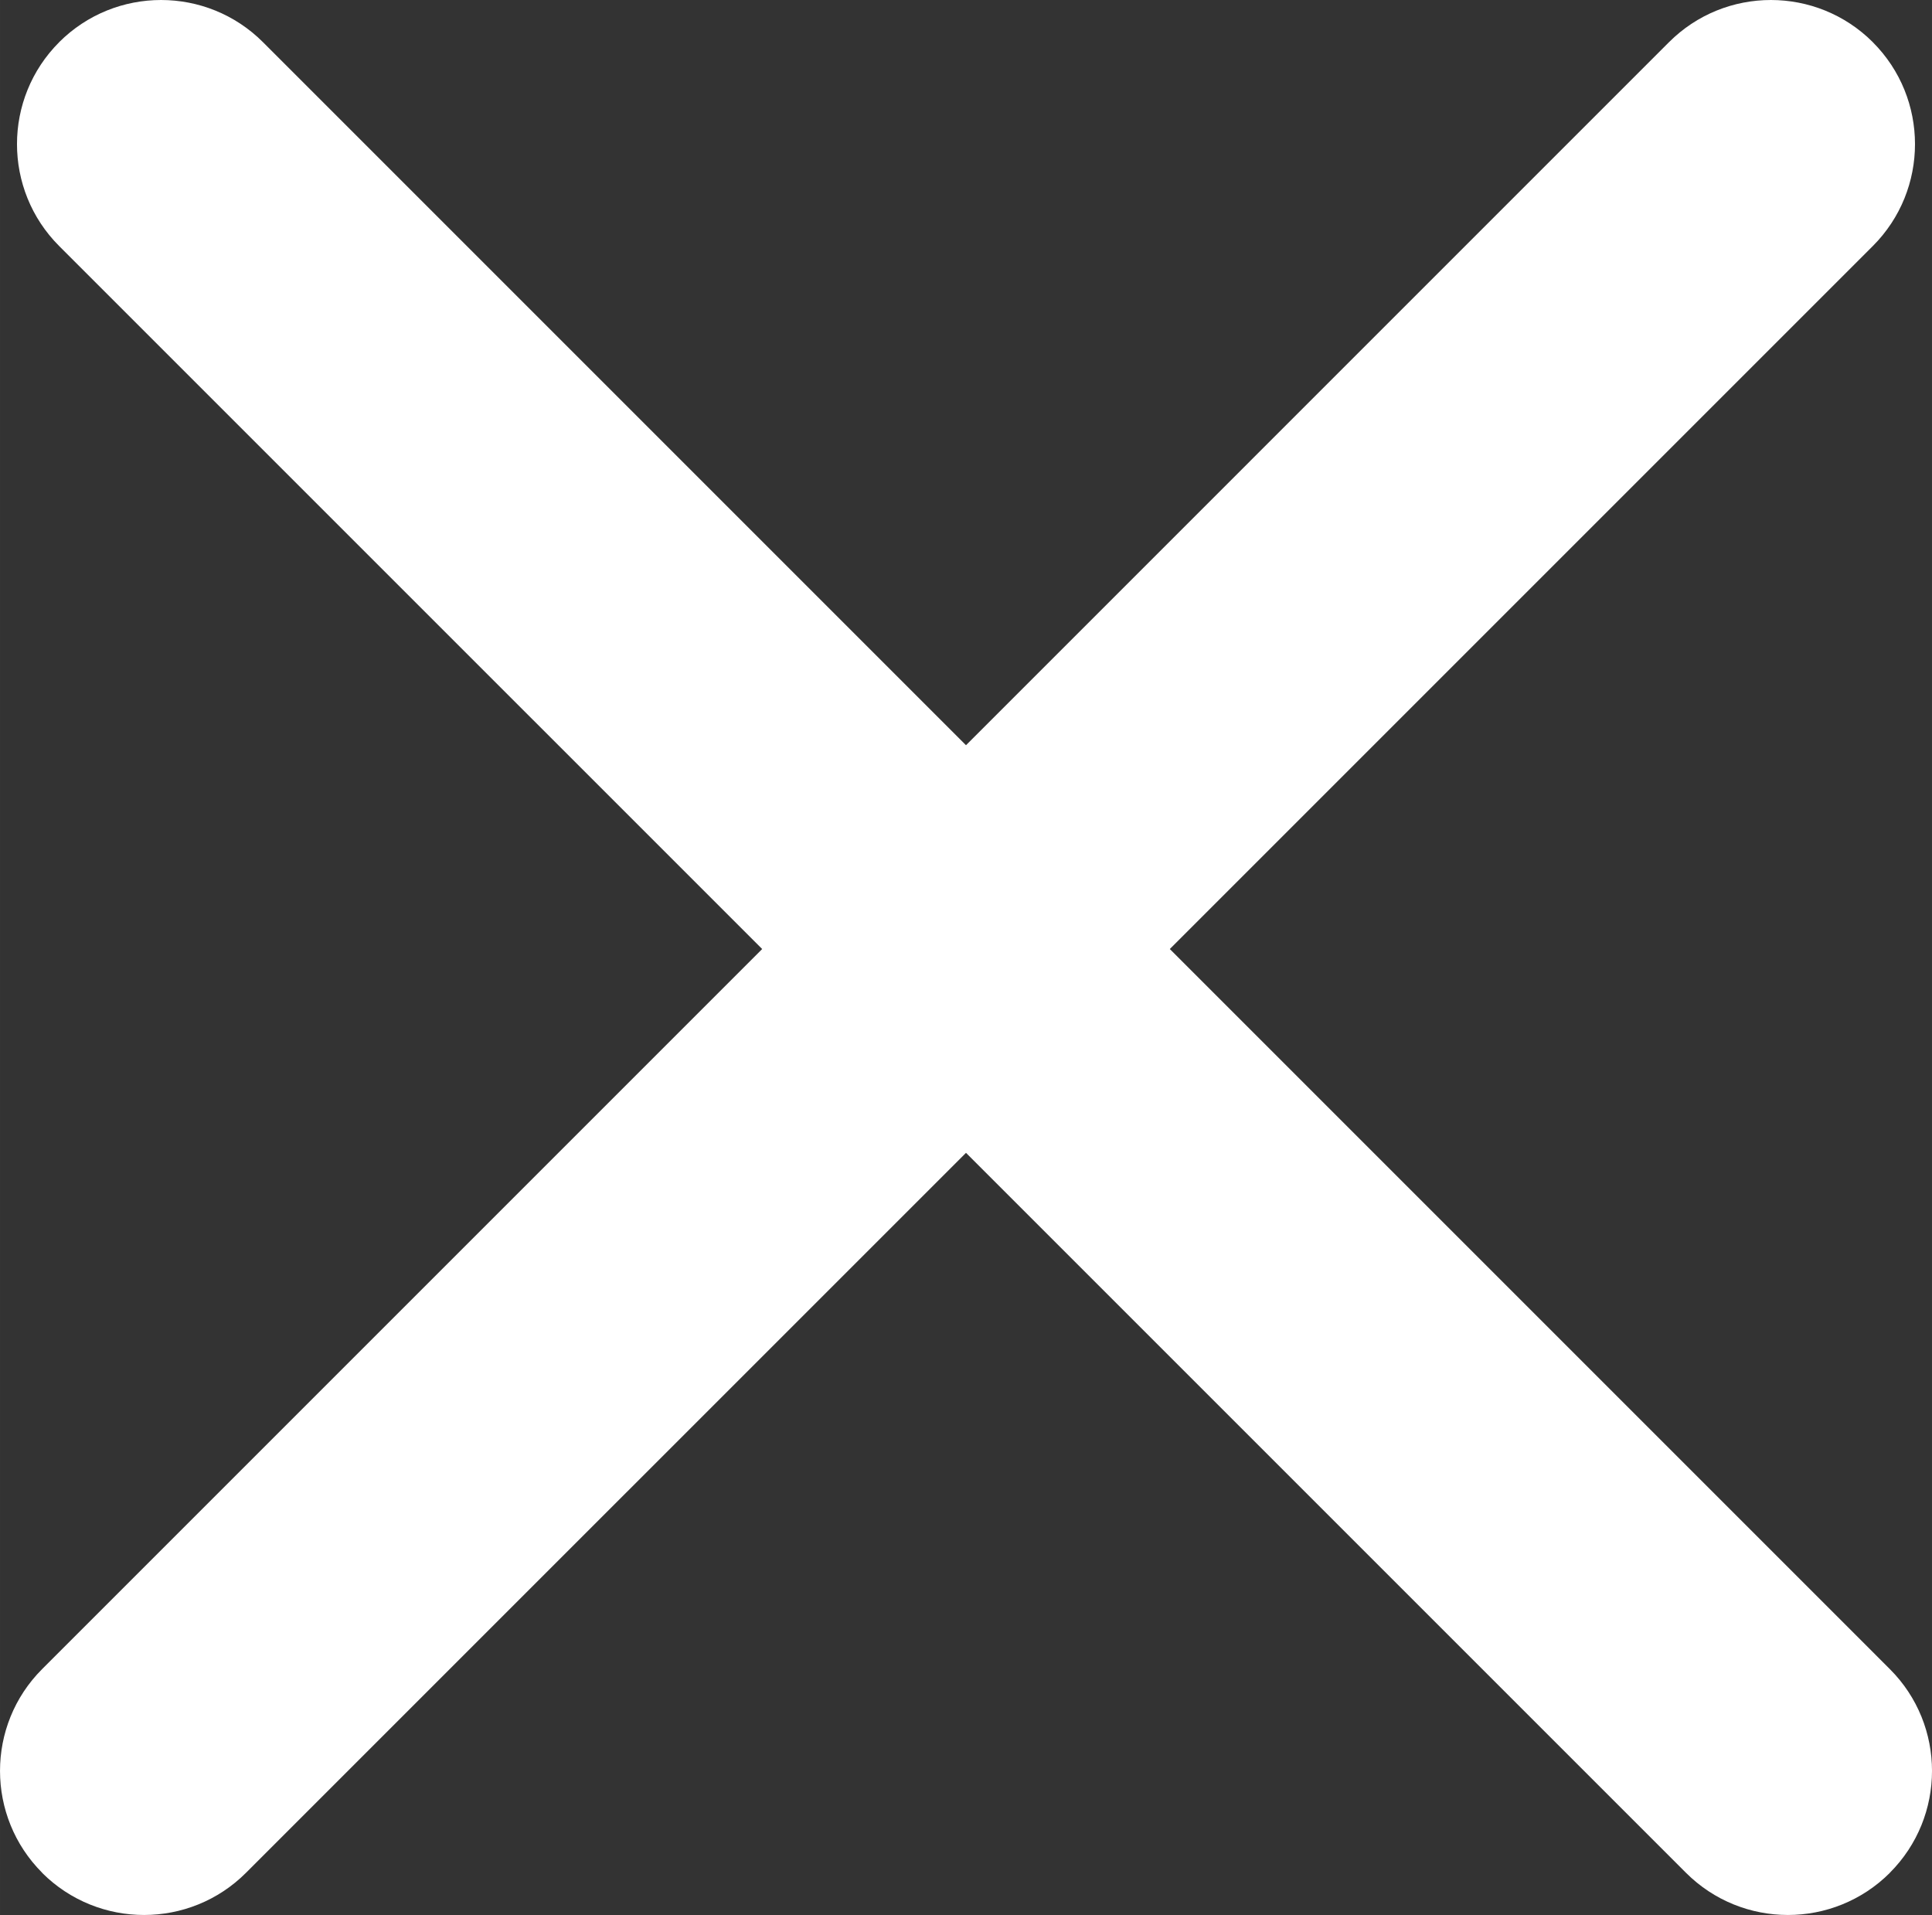
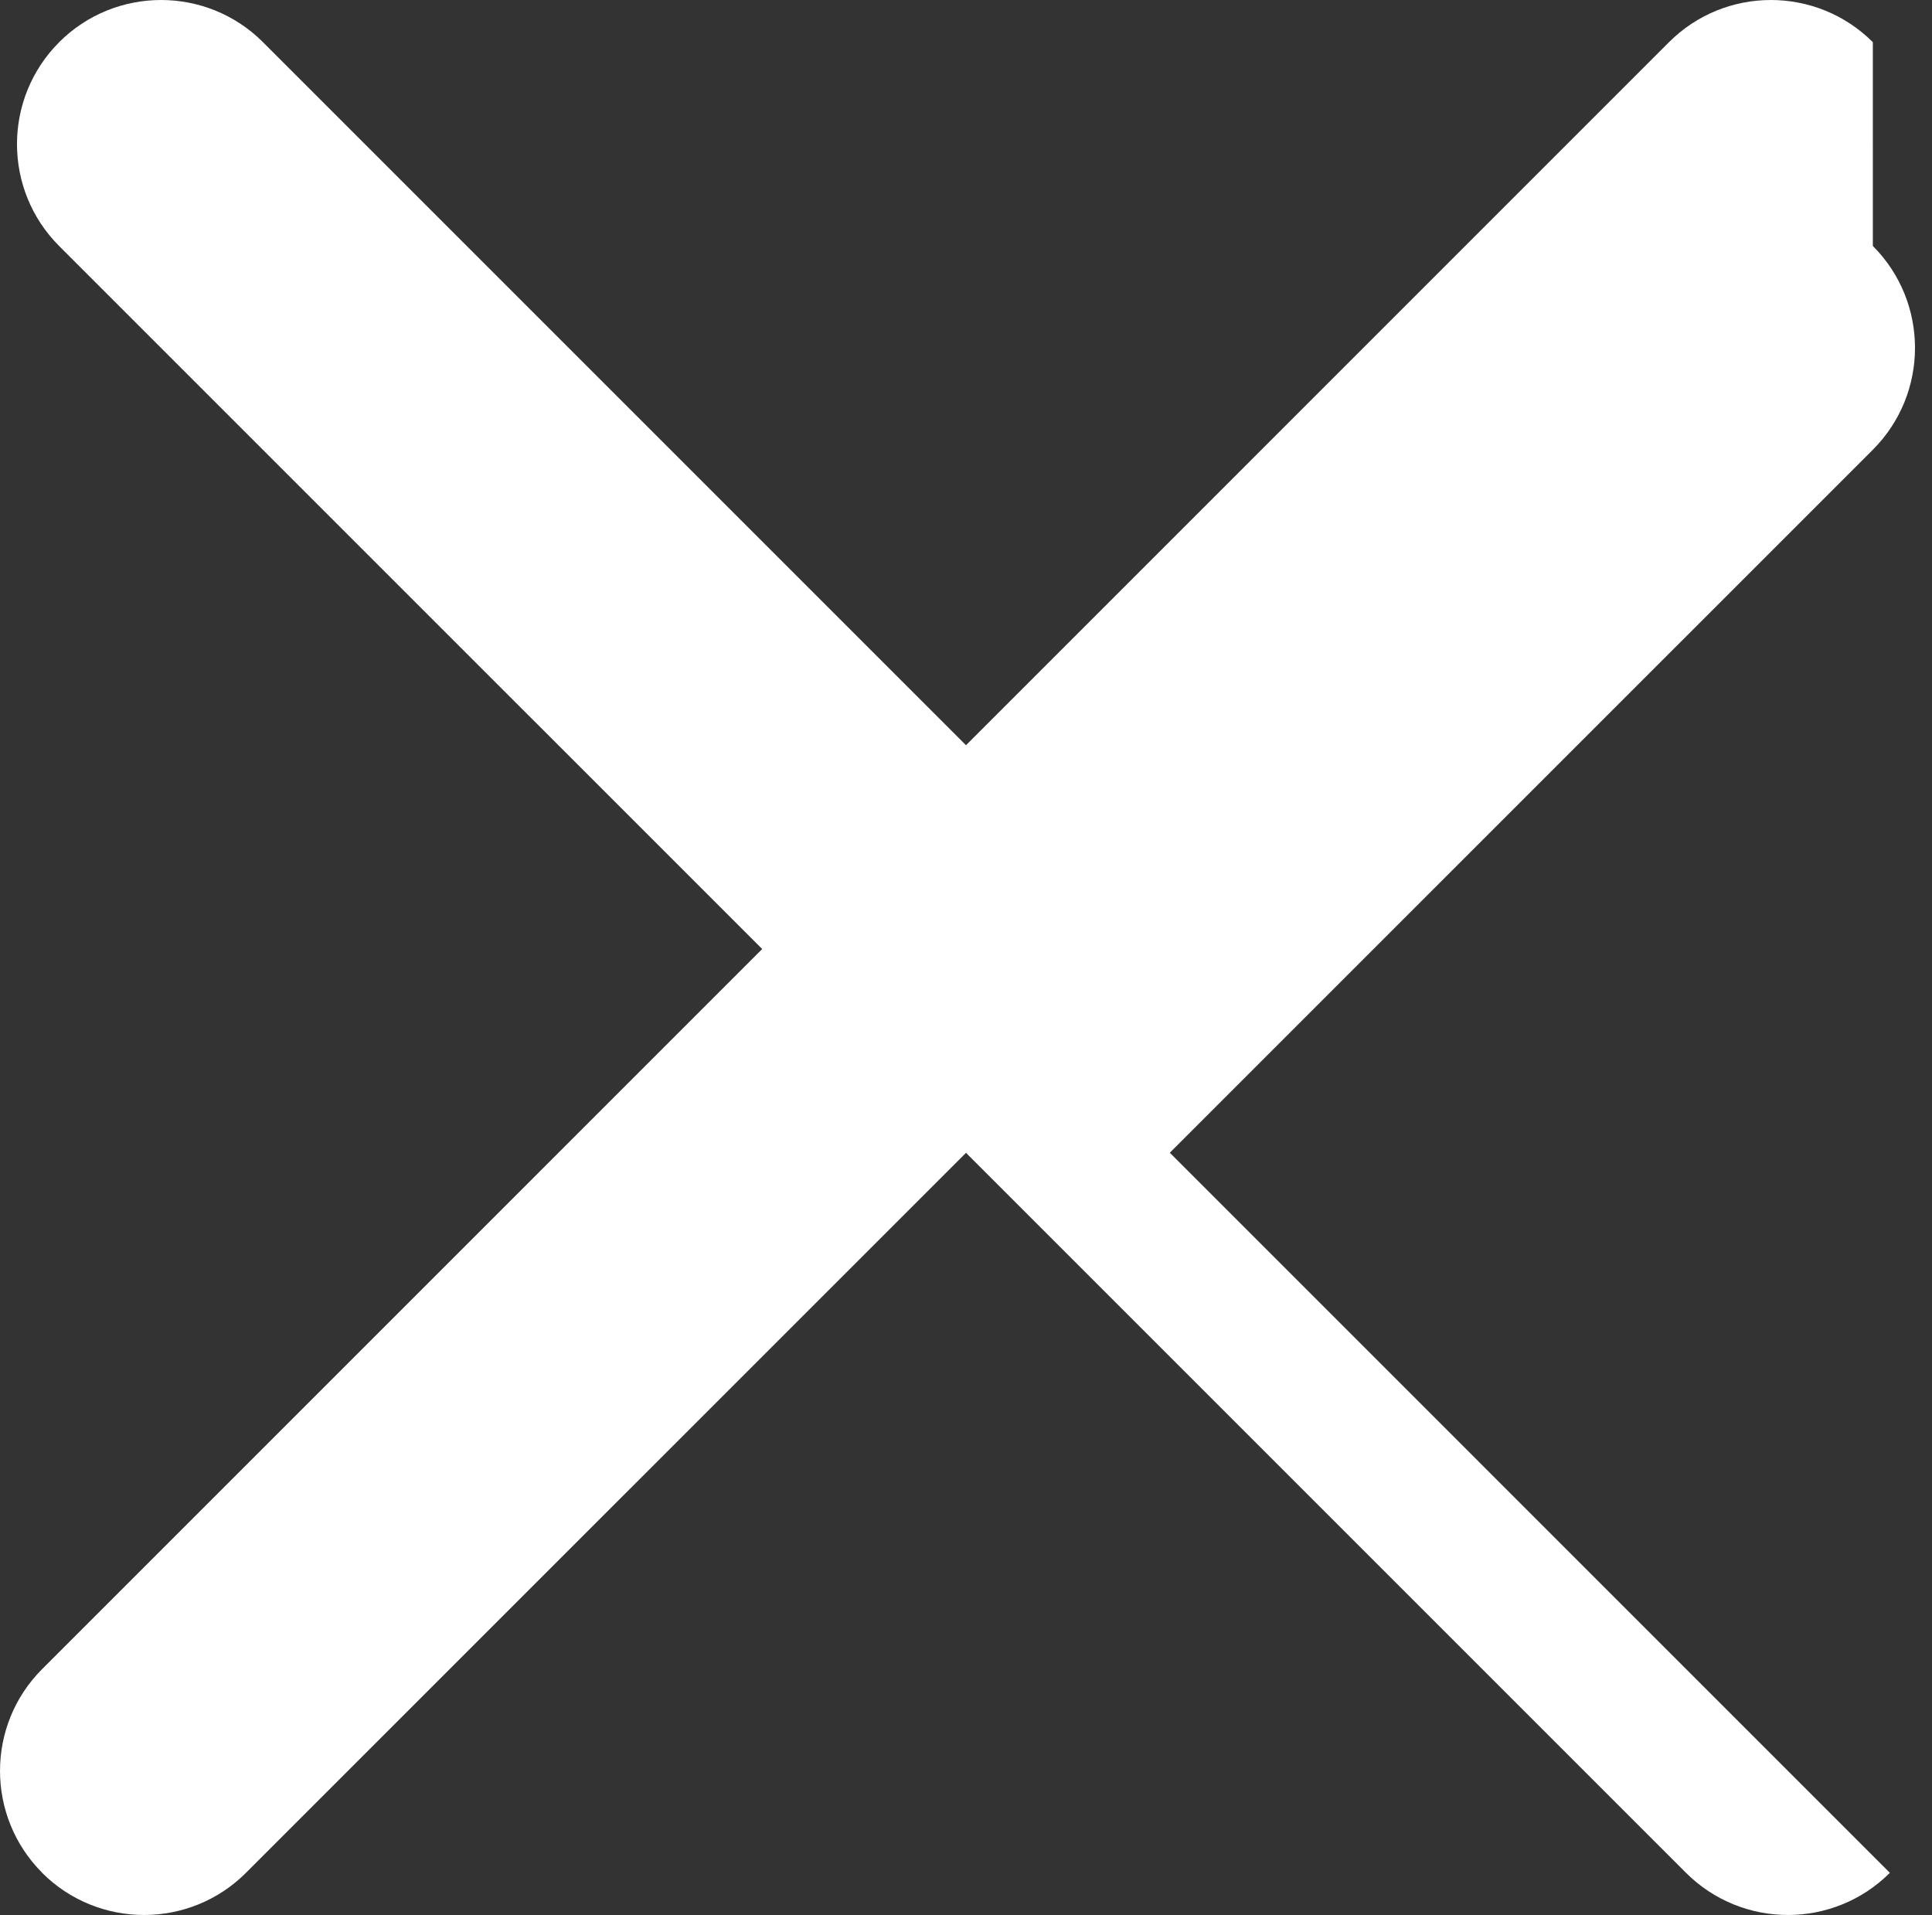
<svg xmlns="http://www.w3.org/2000/svg" xml:space="preserve" width="16.353mm" height="16.209mm" version="1.1" style="shape-rendering:geometricPrecision; text-rendering:geometricPrecision; image-rendering:optimizeQuality; fill-rule:evenodd; clip-rule:evenodd" viewBox="0 0 1632.56 1618.19">
  <rect x="0" y="0" width="1632.56" height="1618.19" fill="#333333" stroke="none" />
  <defs>
    <style type="text/css"> .fil0 {fill:white;fill-rule:nonzero} </style>
  </defs>
  <g id="Слой_x0020_1">
-     <path class="fil0" d="M1582.57 35.65l0 0c-47.57,-47.53 -124.73,-47.53 -172.26,0l-594.04 594.06 -594.04 -594.06c-47.53,-47.53 -124.69,-47.53 -172.26,0l0 0 0.04 0c-47.53,47.54 -47.53,124.69 -0.04,172.23l594.07 594.06 -608.42 608.44c-47.49,47.46 -47.49,124.61 0.04,172.15l-0.04 0.07c47.57,47.46 124.73,47.46 172.26,-0.07l608.39 -608.37 608.39 608.37c47.57,47.53 124.69,47.53 172.26,0.07l0 -0.07c47.53,-47.54 47.53,-124.69 0,-172.15l-608.42 -608.44 594.07 -594.06c47.5,-47.54 47.5,-124.69 -0.04,-172.23l0.04 0z" />
+     <path class="fil0" d="M1582.57 35.65l0 0c-47.57,-47.53 -124.73,-47.53 -172.26,0l-594.04 594.06 -594.04 -594.06c-47.53,-47.53 -124.69,-47.53 -172.26,0l0 0 0.04 0c-47.53,47.54 -47.53,124.69 -0.04,172.23l594.07 594.06 -608.42 608.44c-47.49,47.46 -47.49,124.61 0.04,172.15l-0.04 0.07c47.57,47.46 124.73,47.46 172.26,-0.07l608.39 -608.37 608.39 608.37c47.57,47.53 124.69,47.53 172.26,0.07l0 -0.07l-608.42 -608.44 594.07 -594.06c47.5,-47.54 47.5,-124.69 -0.04,-172.23l0.04 0z" />
  </g>
</svg>